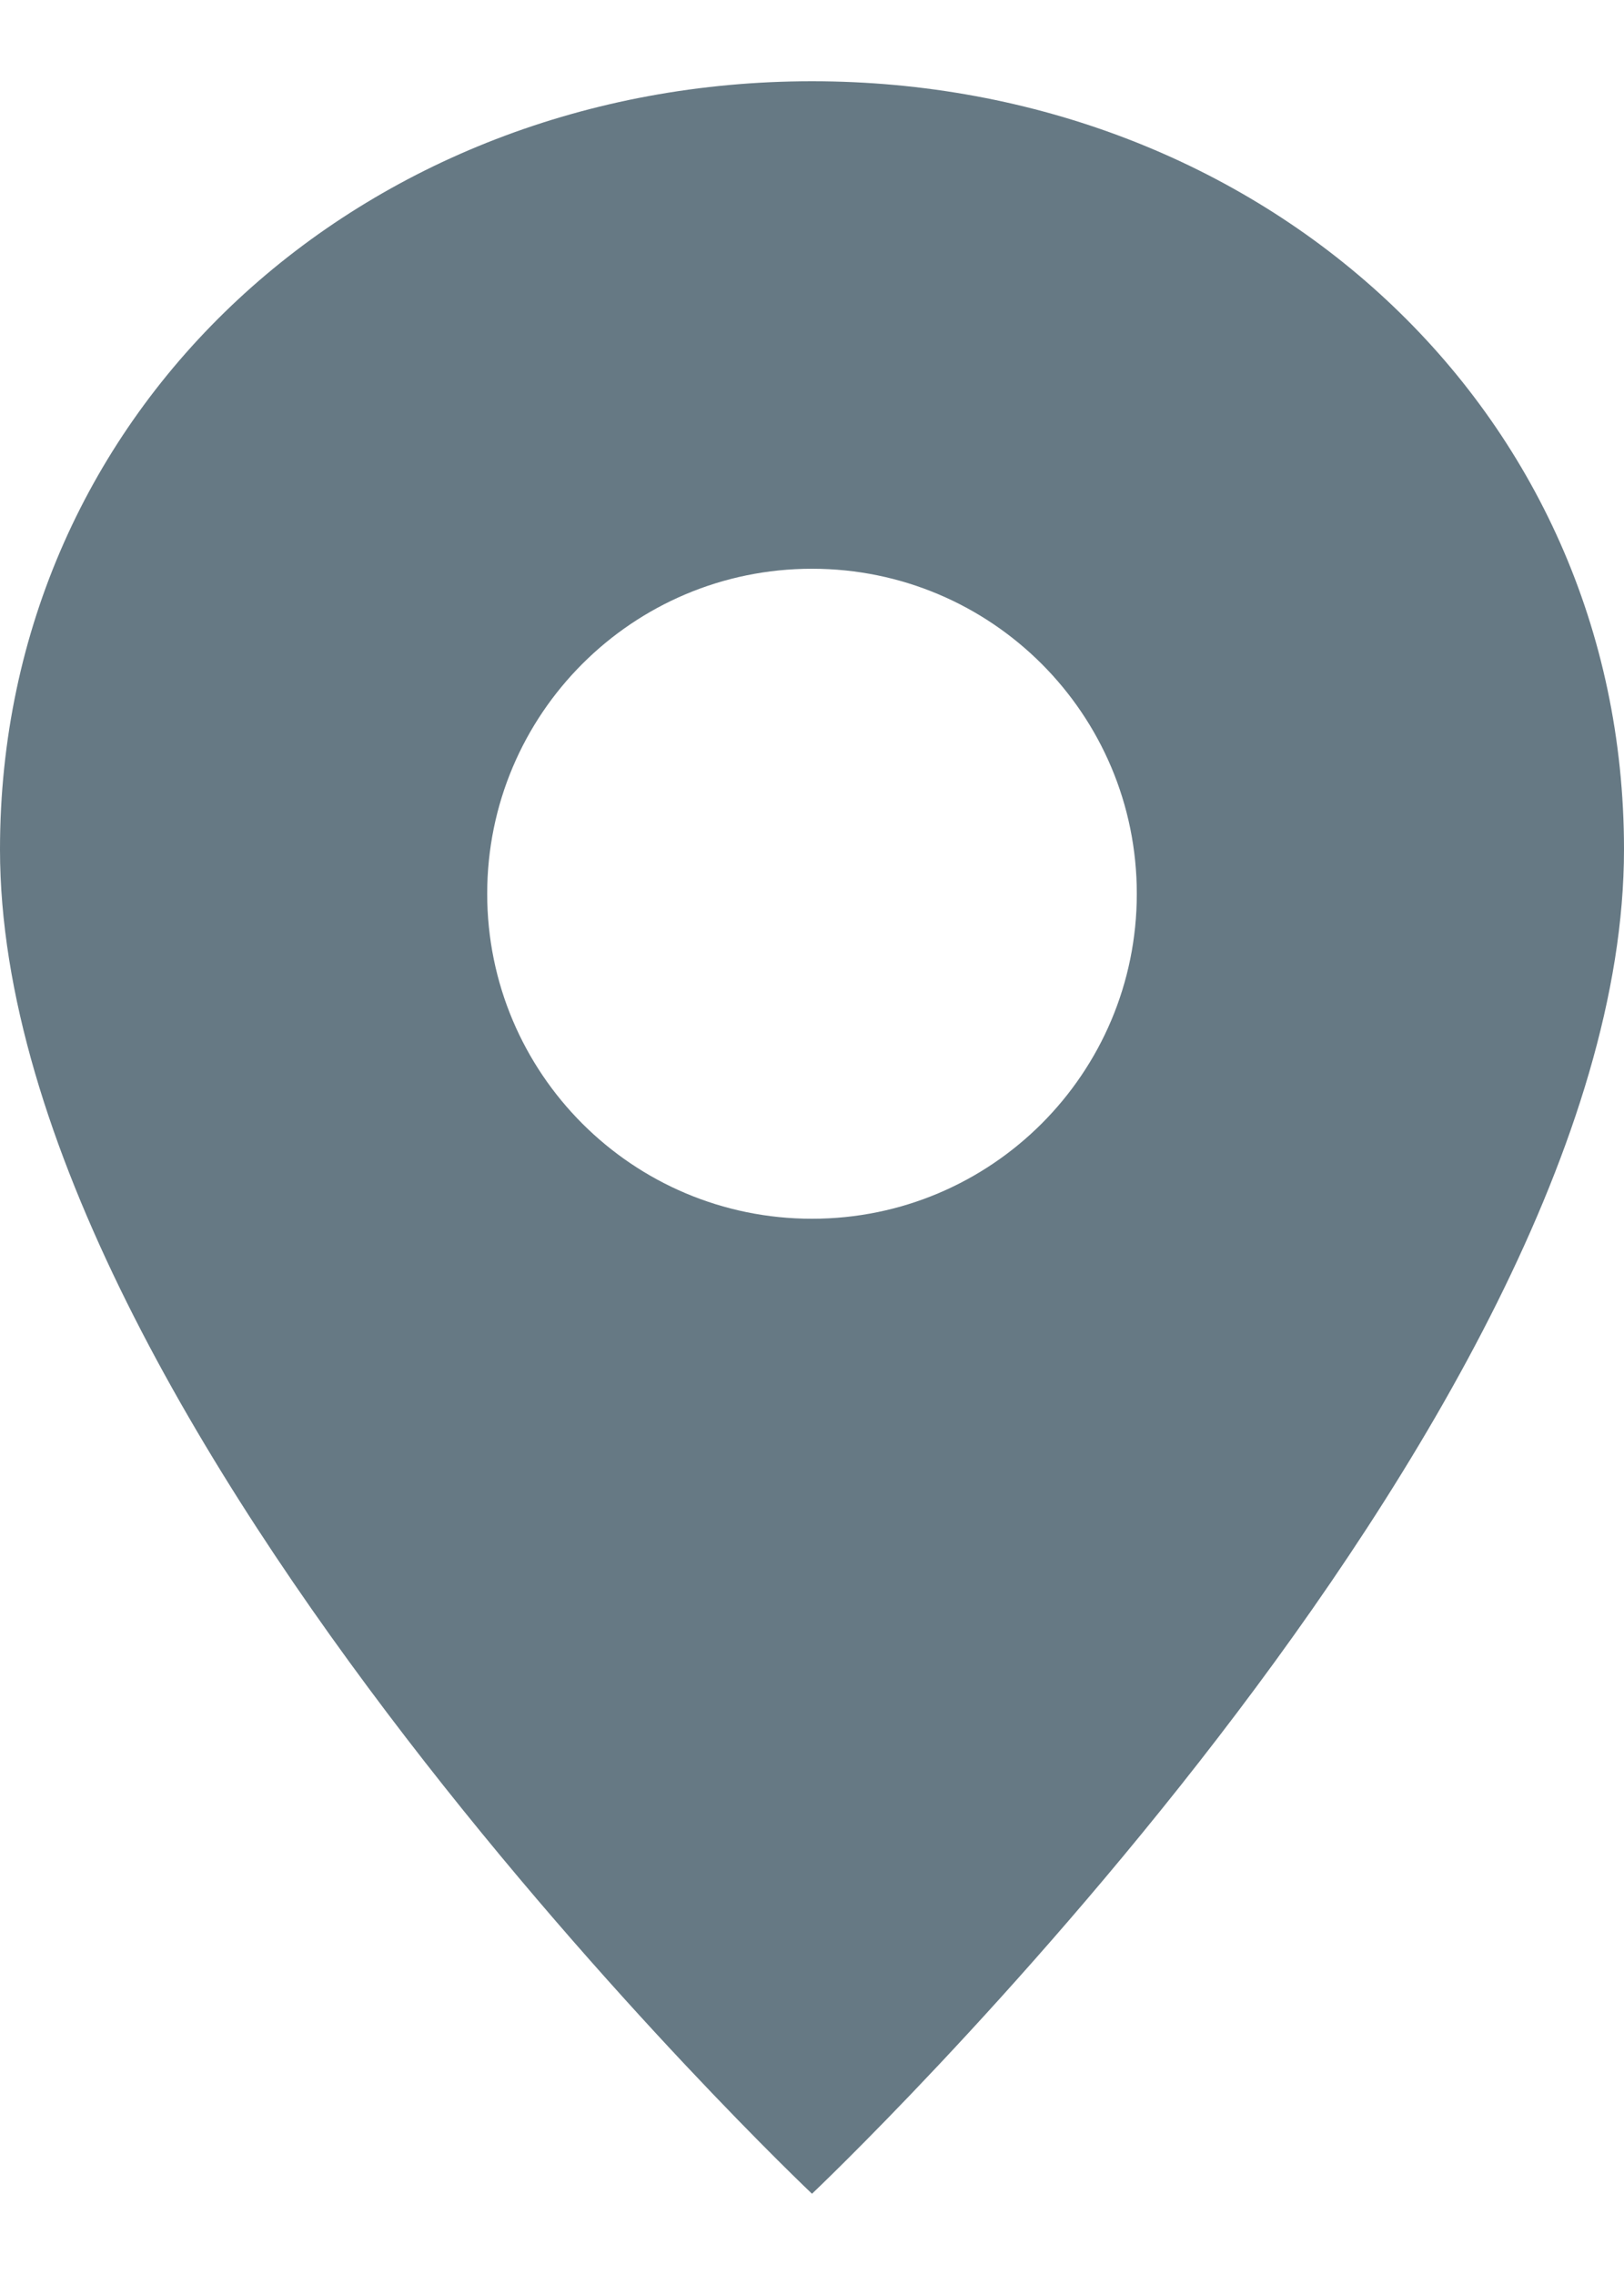
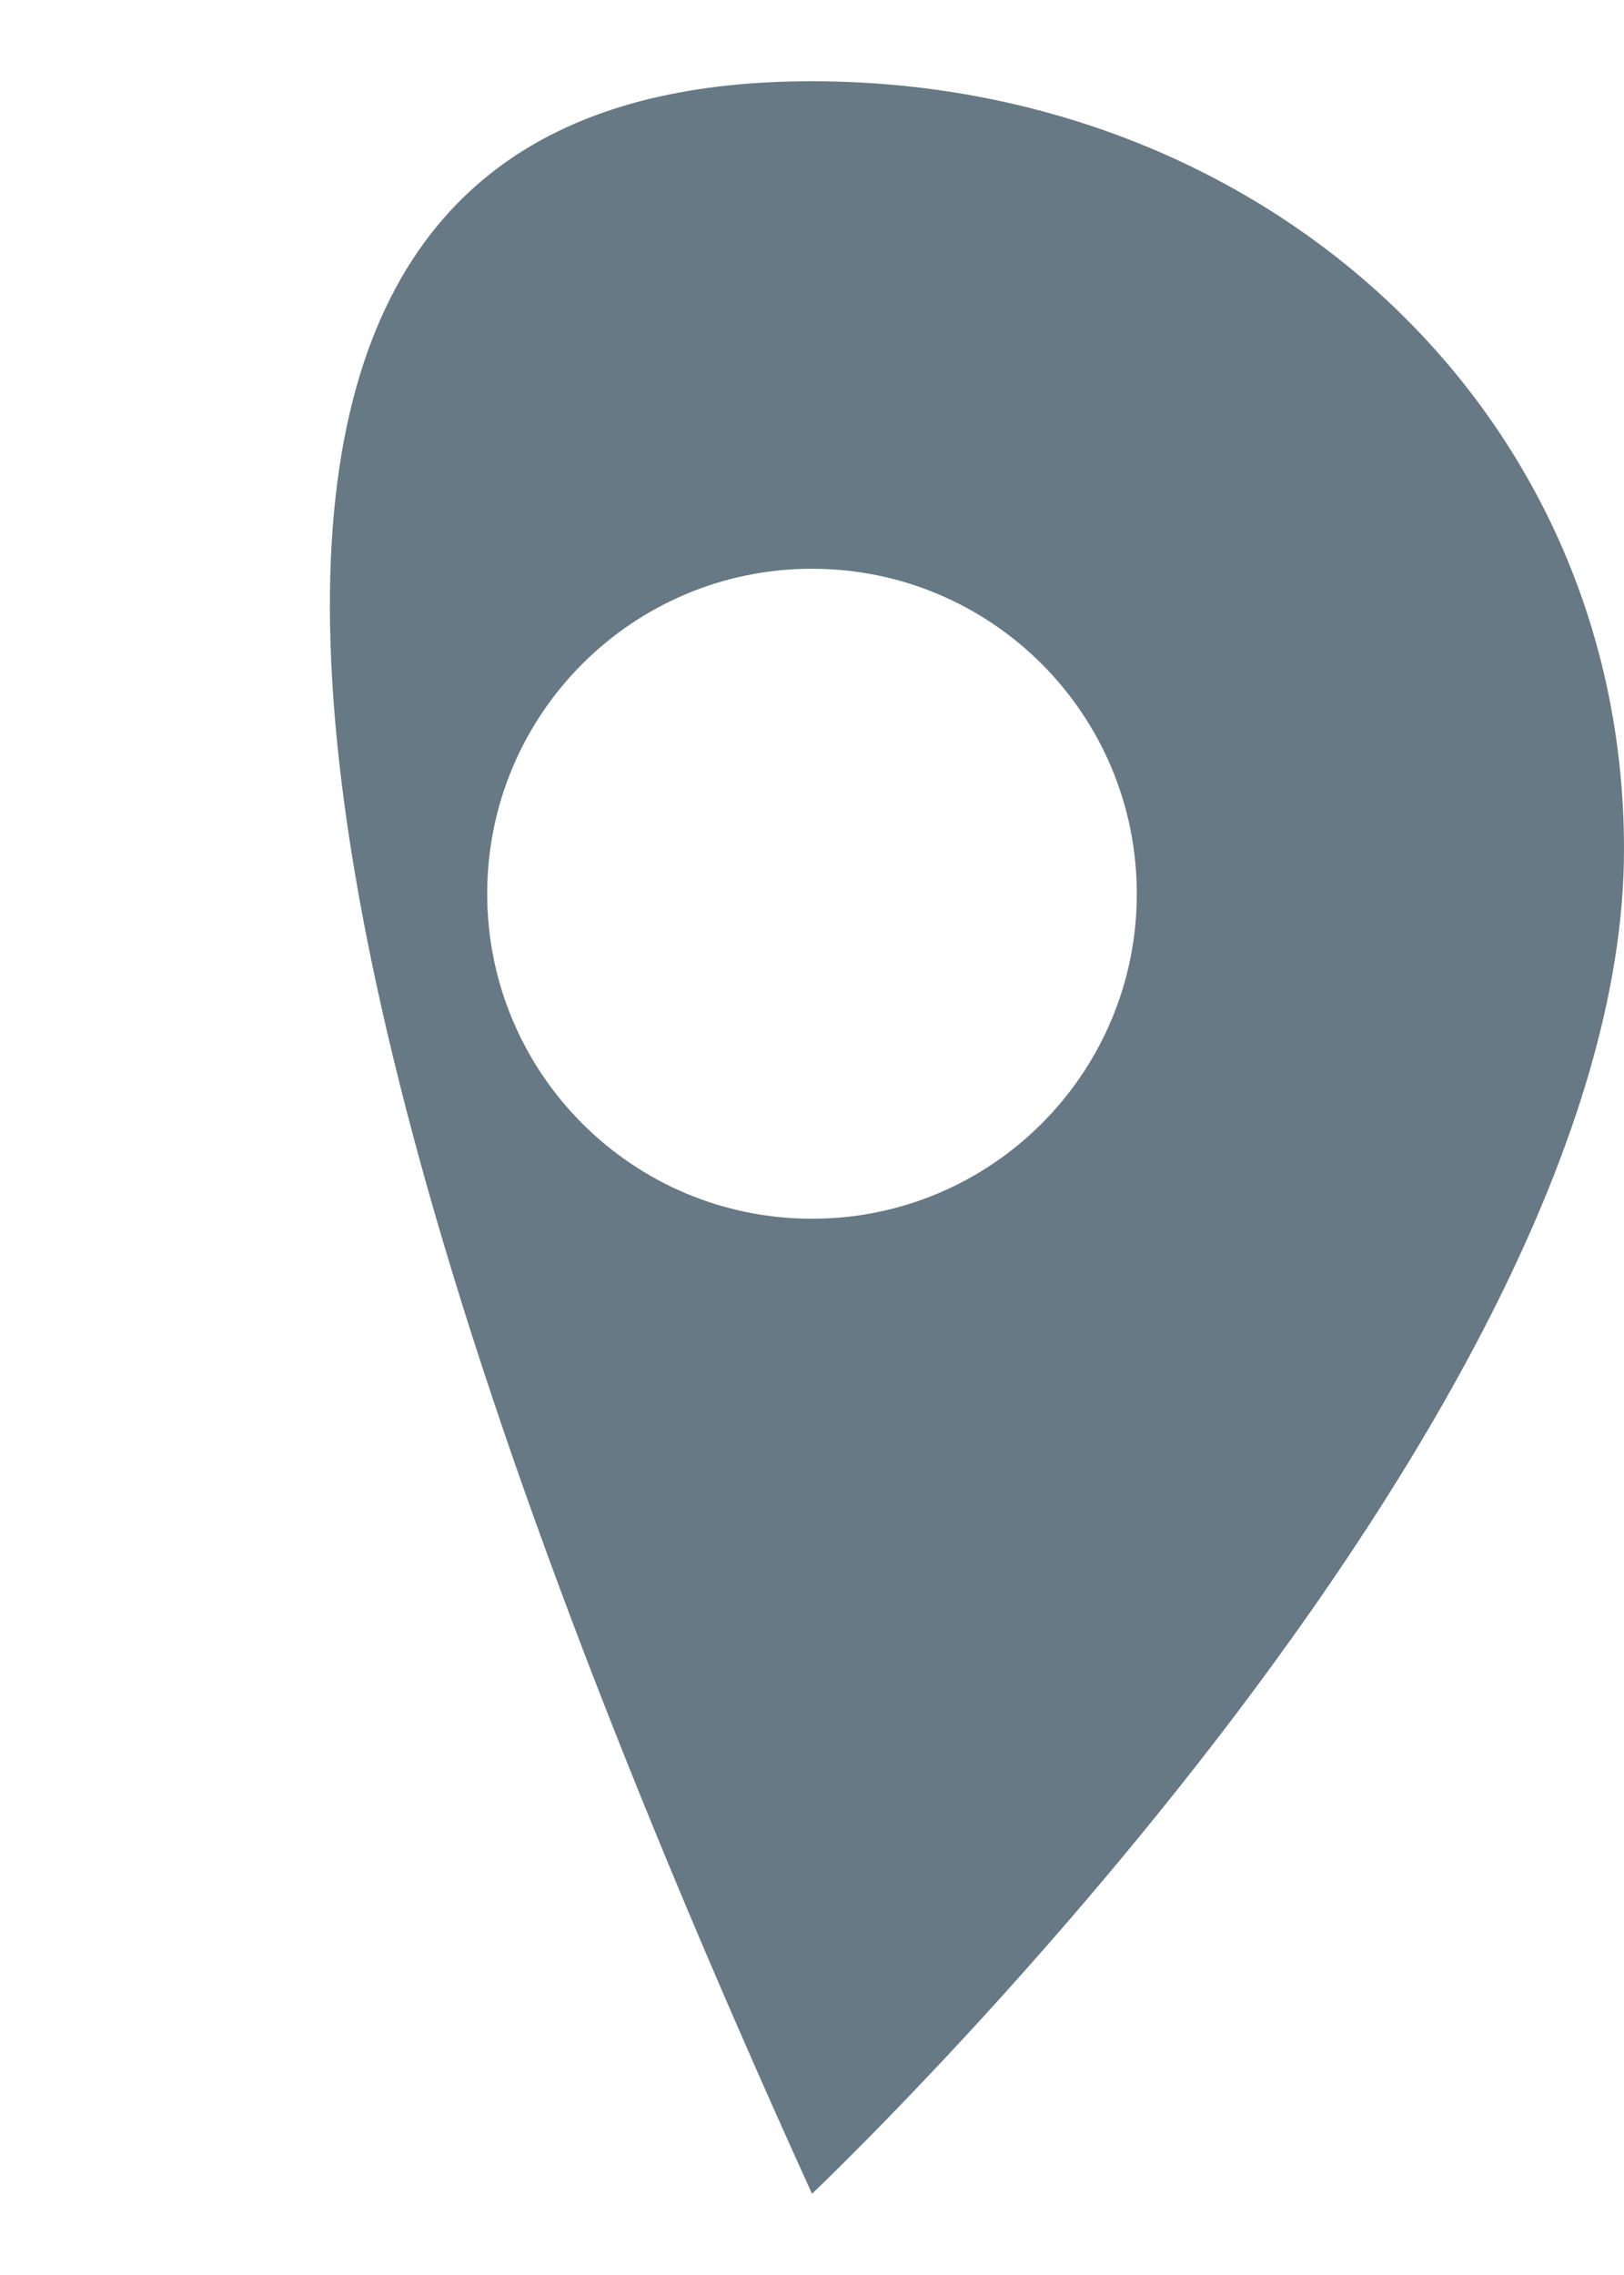
<svg xmlns="http://www.w3.org/2000/svg" width="10" height="14" viewBox="0 0 10 14" fill="none">
-   <path fill-rule="evenodd" clip-rule="evenodd" d="M10 5.227C10 8.773 5 13.5 5 13.5C5 13.5 0 8.773 0 5.227C0 2.508 2.239 0.5 5 0.5C7.761 0.5 10 2.508 10 5.227ZM5 7.5C6.105 7.5 7 6.605 7 5.5C7 4.395 6.105 3.5 5 3.5C3.895 3.5 3 4.395 3 5.5C3 6.605 3.895 7.5 5 7.5Z" fill="#002033" fill-opacity="0.6" />
+   <path fill-rule="evenodd" clip-rule="evenodd" d="M10 5.227C10 8.773 5 13.5 5 13.5C0 2.508 2.239 0.5 5 0.5C7.761 0.5 10 2.508 10 5.227ZM5 7.5C6.105 7.5 7 6.605 7 5.5C7 4.395 6.105 3.5 5 3.5C3.895 3.5 3 4.395 3 5.5C3 6.605 3.895 7.5 5 7.5Z" fill="#002033" fill-opacity="0.6" />
</svg>